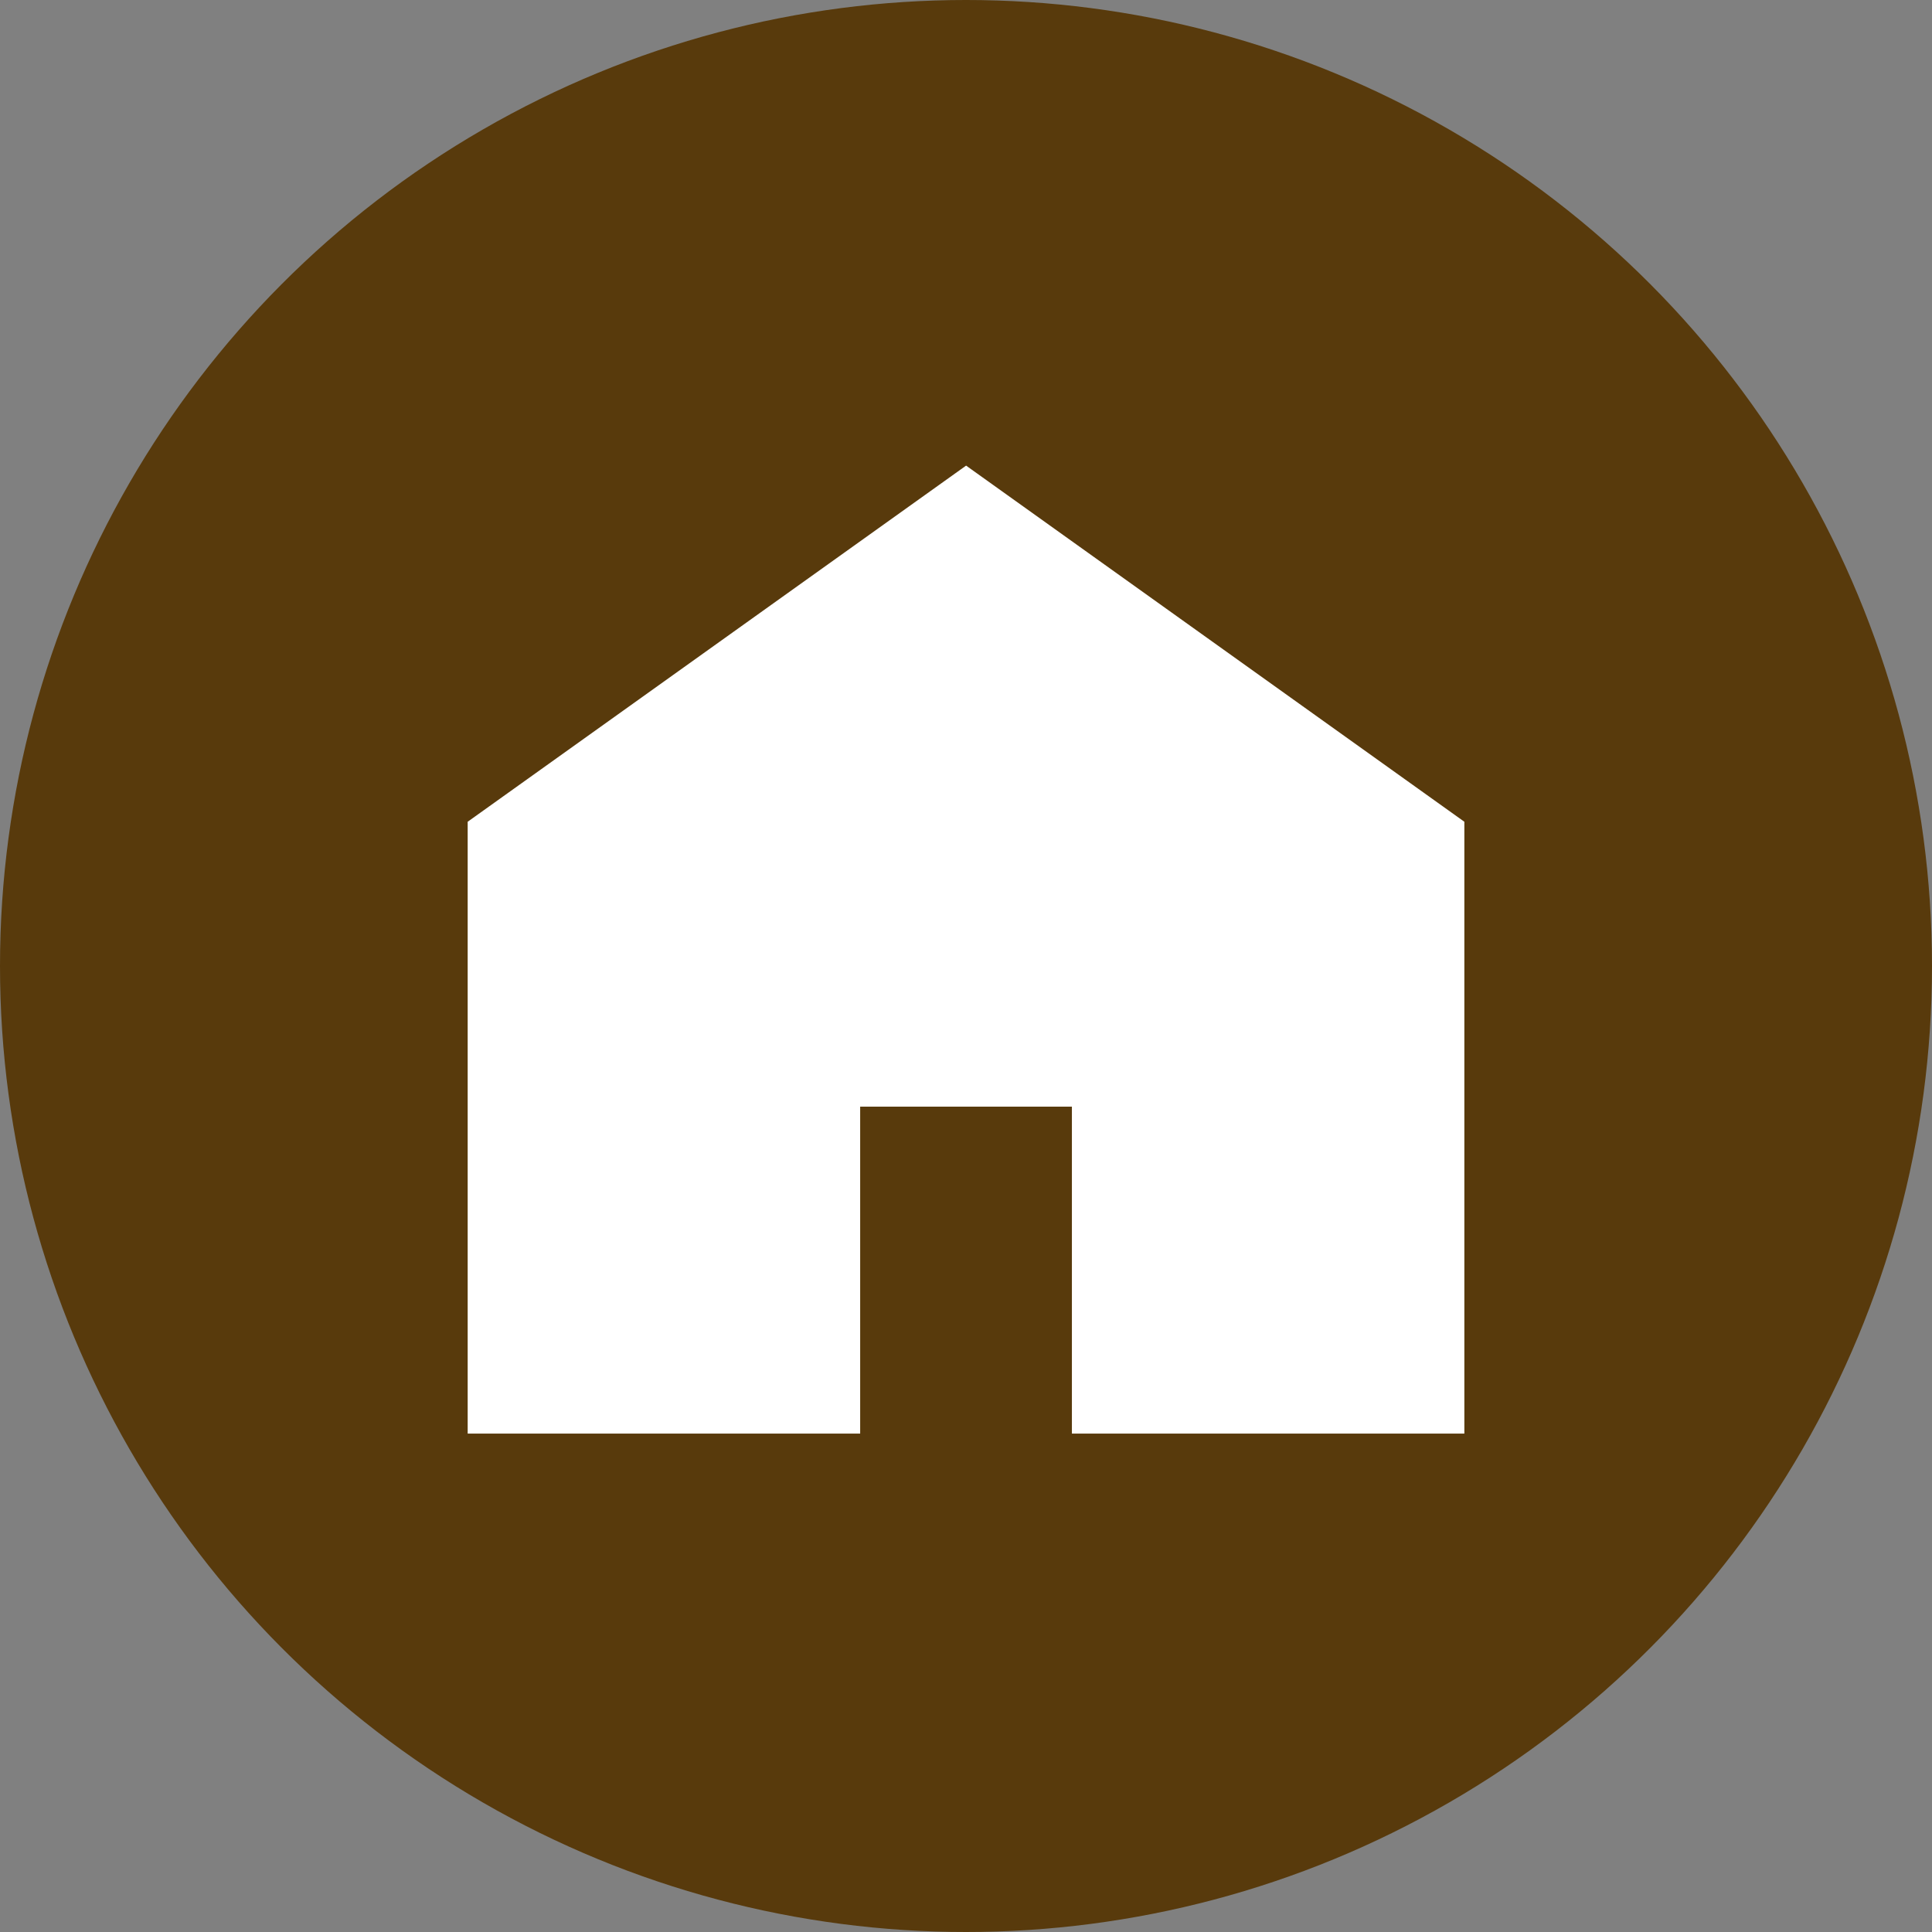
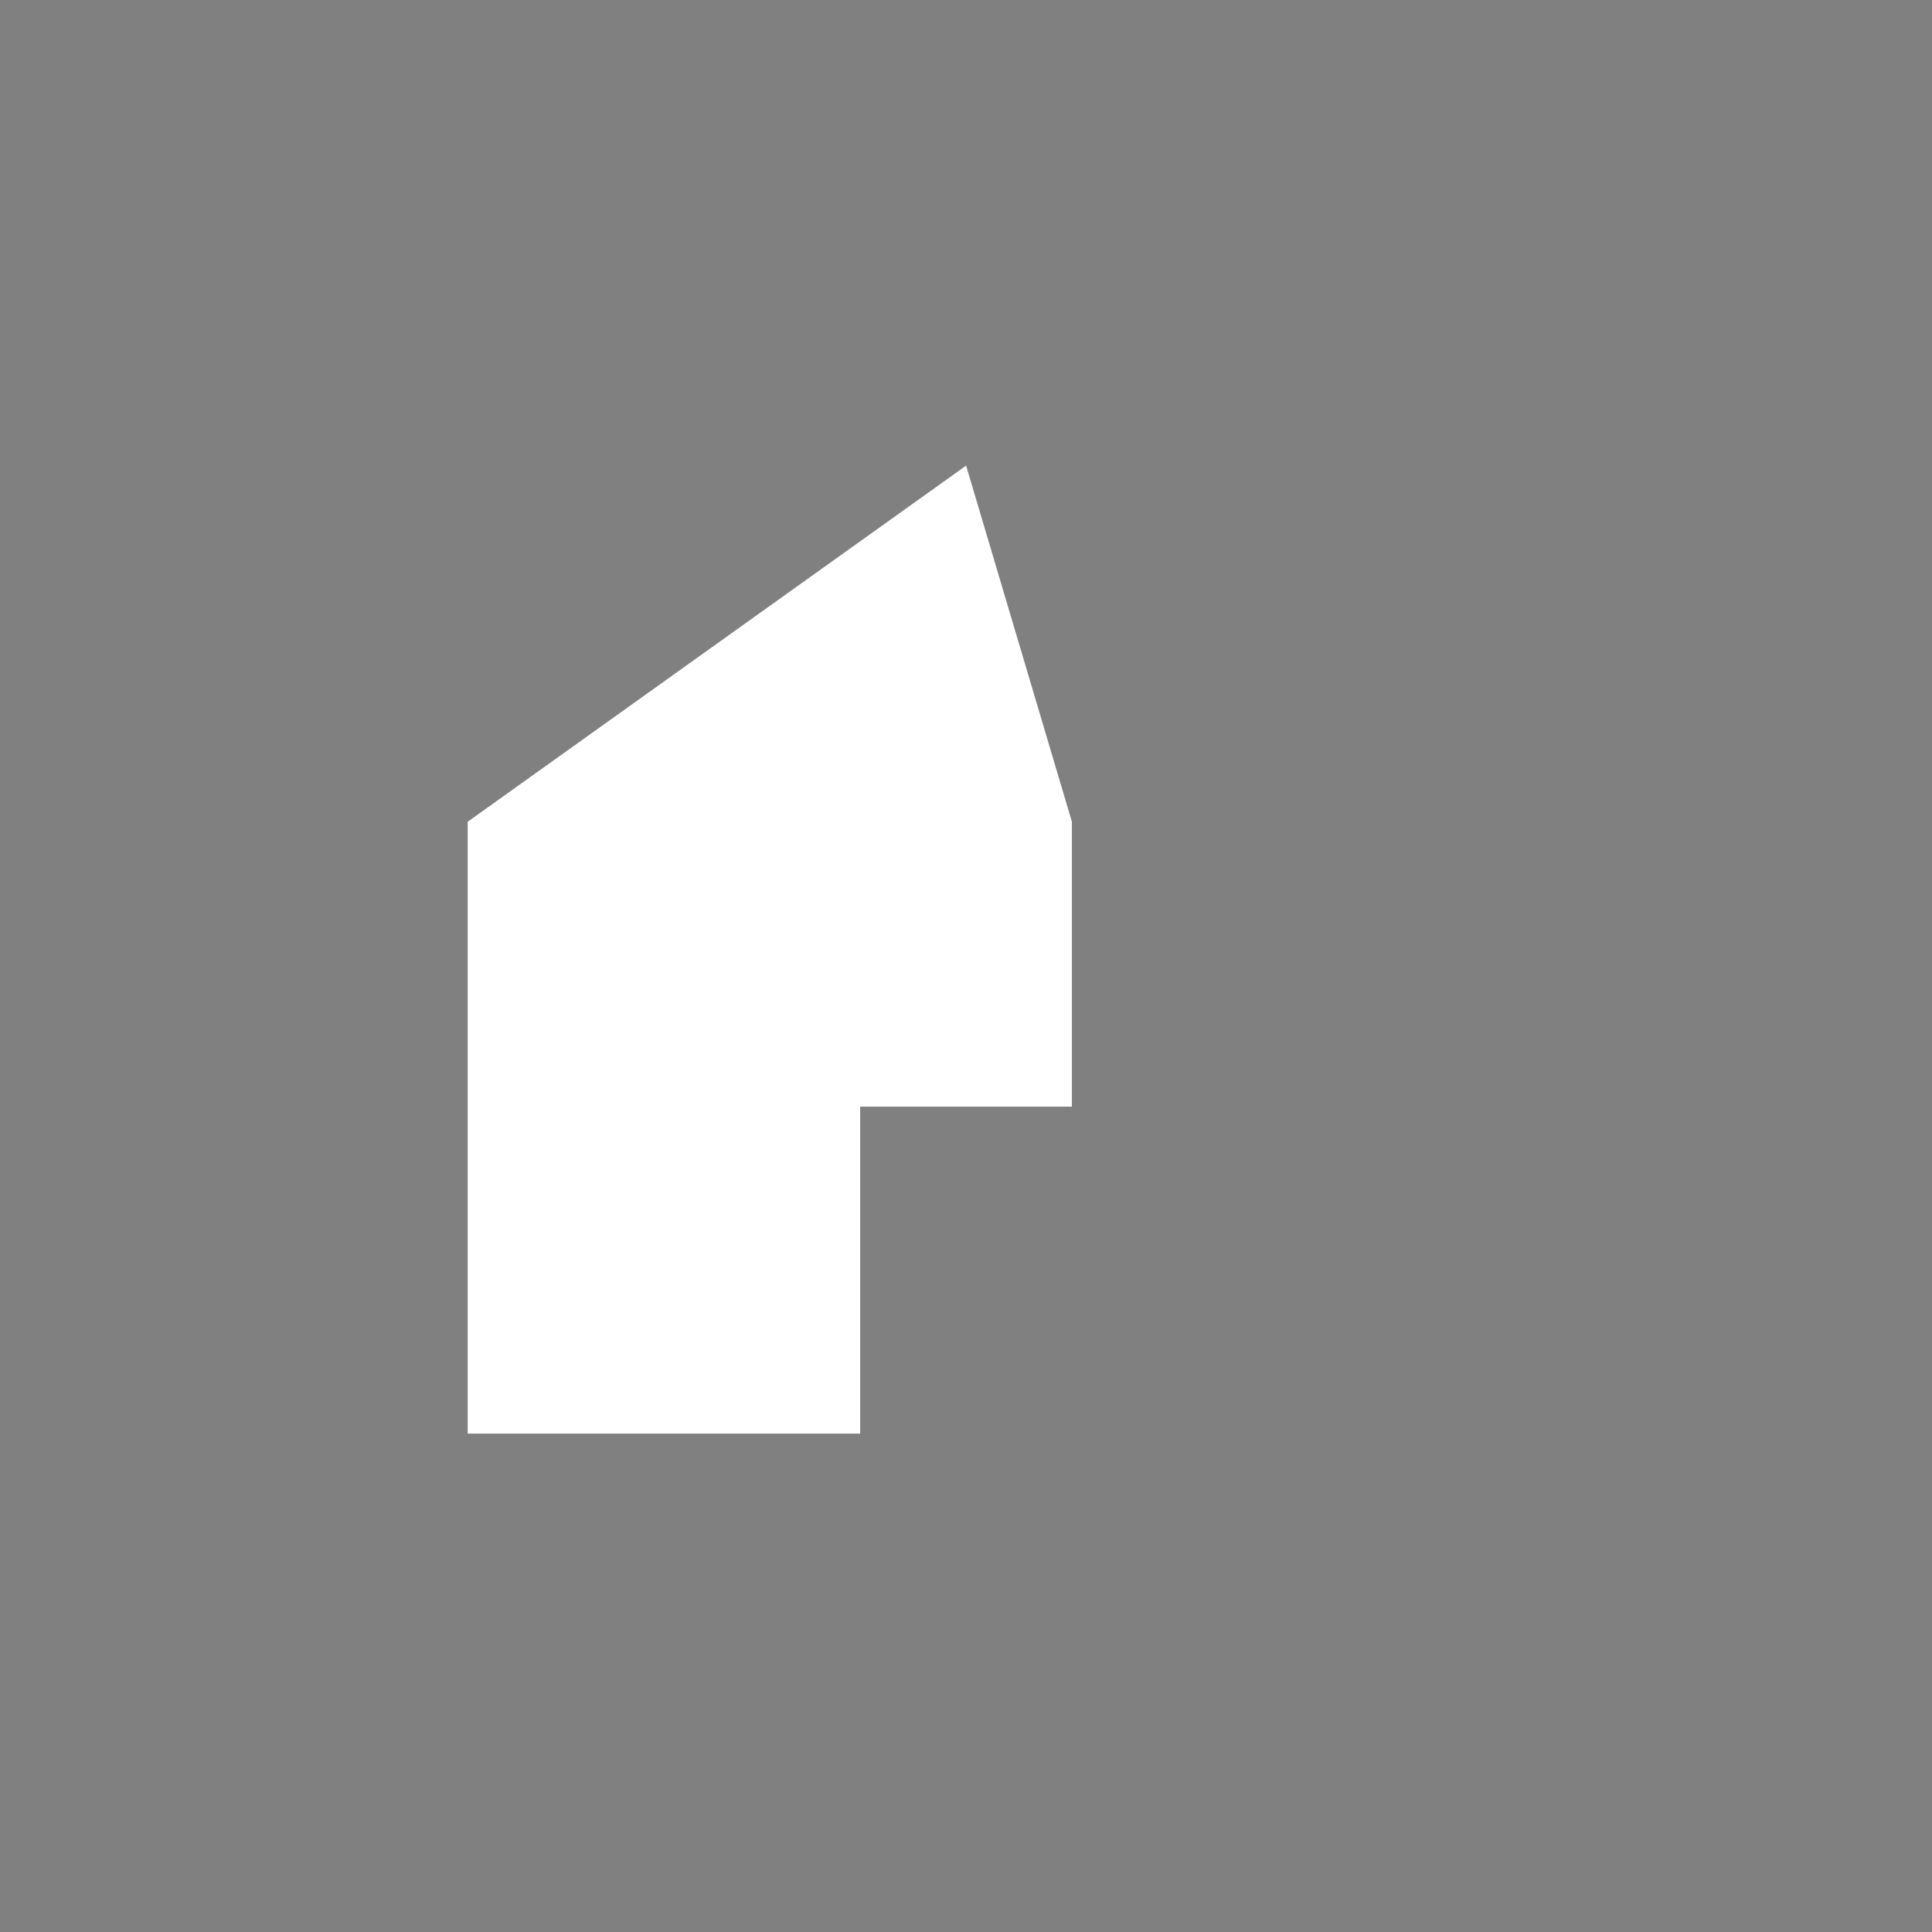
<svg xmlns="http://www.w3.org/2000/svg" width="59" height="59" viewBox="0 0 59 59">
  <rect x="0" y="0" width="59" height="59" fill="#808080" stroke="none" />
  <g id="グループ_50895" data-name="グループ 50895" transform="translate(-471 -1669)">
    <g id="グループ_50880" data-name="グループ 50880">
      <g id="グループ_50879" data-name="グループ 50879">
-         <circle id="楕円形_54" data-name="楕円形 54" cx="29.5" cy="29.5" r="29.5" transform="translate(471 1669)" fill="#583a0c" />
-         <path id="パス_7" data-name="パス 7" d="M15.221,0,0,10.876V29.561H11.986V19.576h6.466v9.985H30.437V10.876Z" transform="translate(485.282 1683.219)" fill="#fff" />
+         <path id="パス_7" data-name="パス 7" d="M15.221,0,0,10.876V29.561H11.986V19.576h6.466v9.985V10.876Z" transform="translate(485.282 1683.219)" fill="#fff" />
      </g>
    </g>
  </g>
</svg>